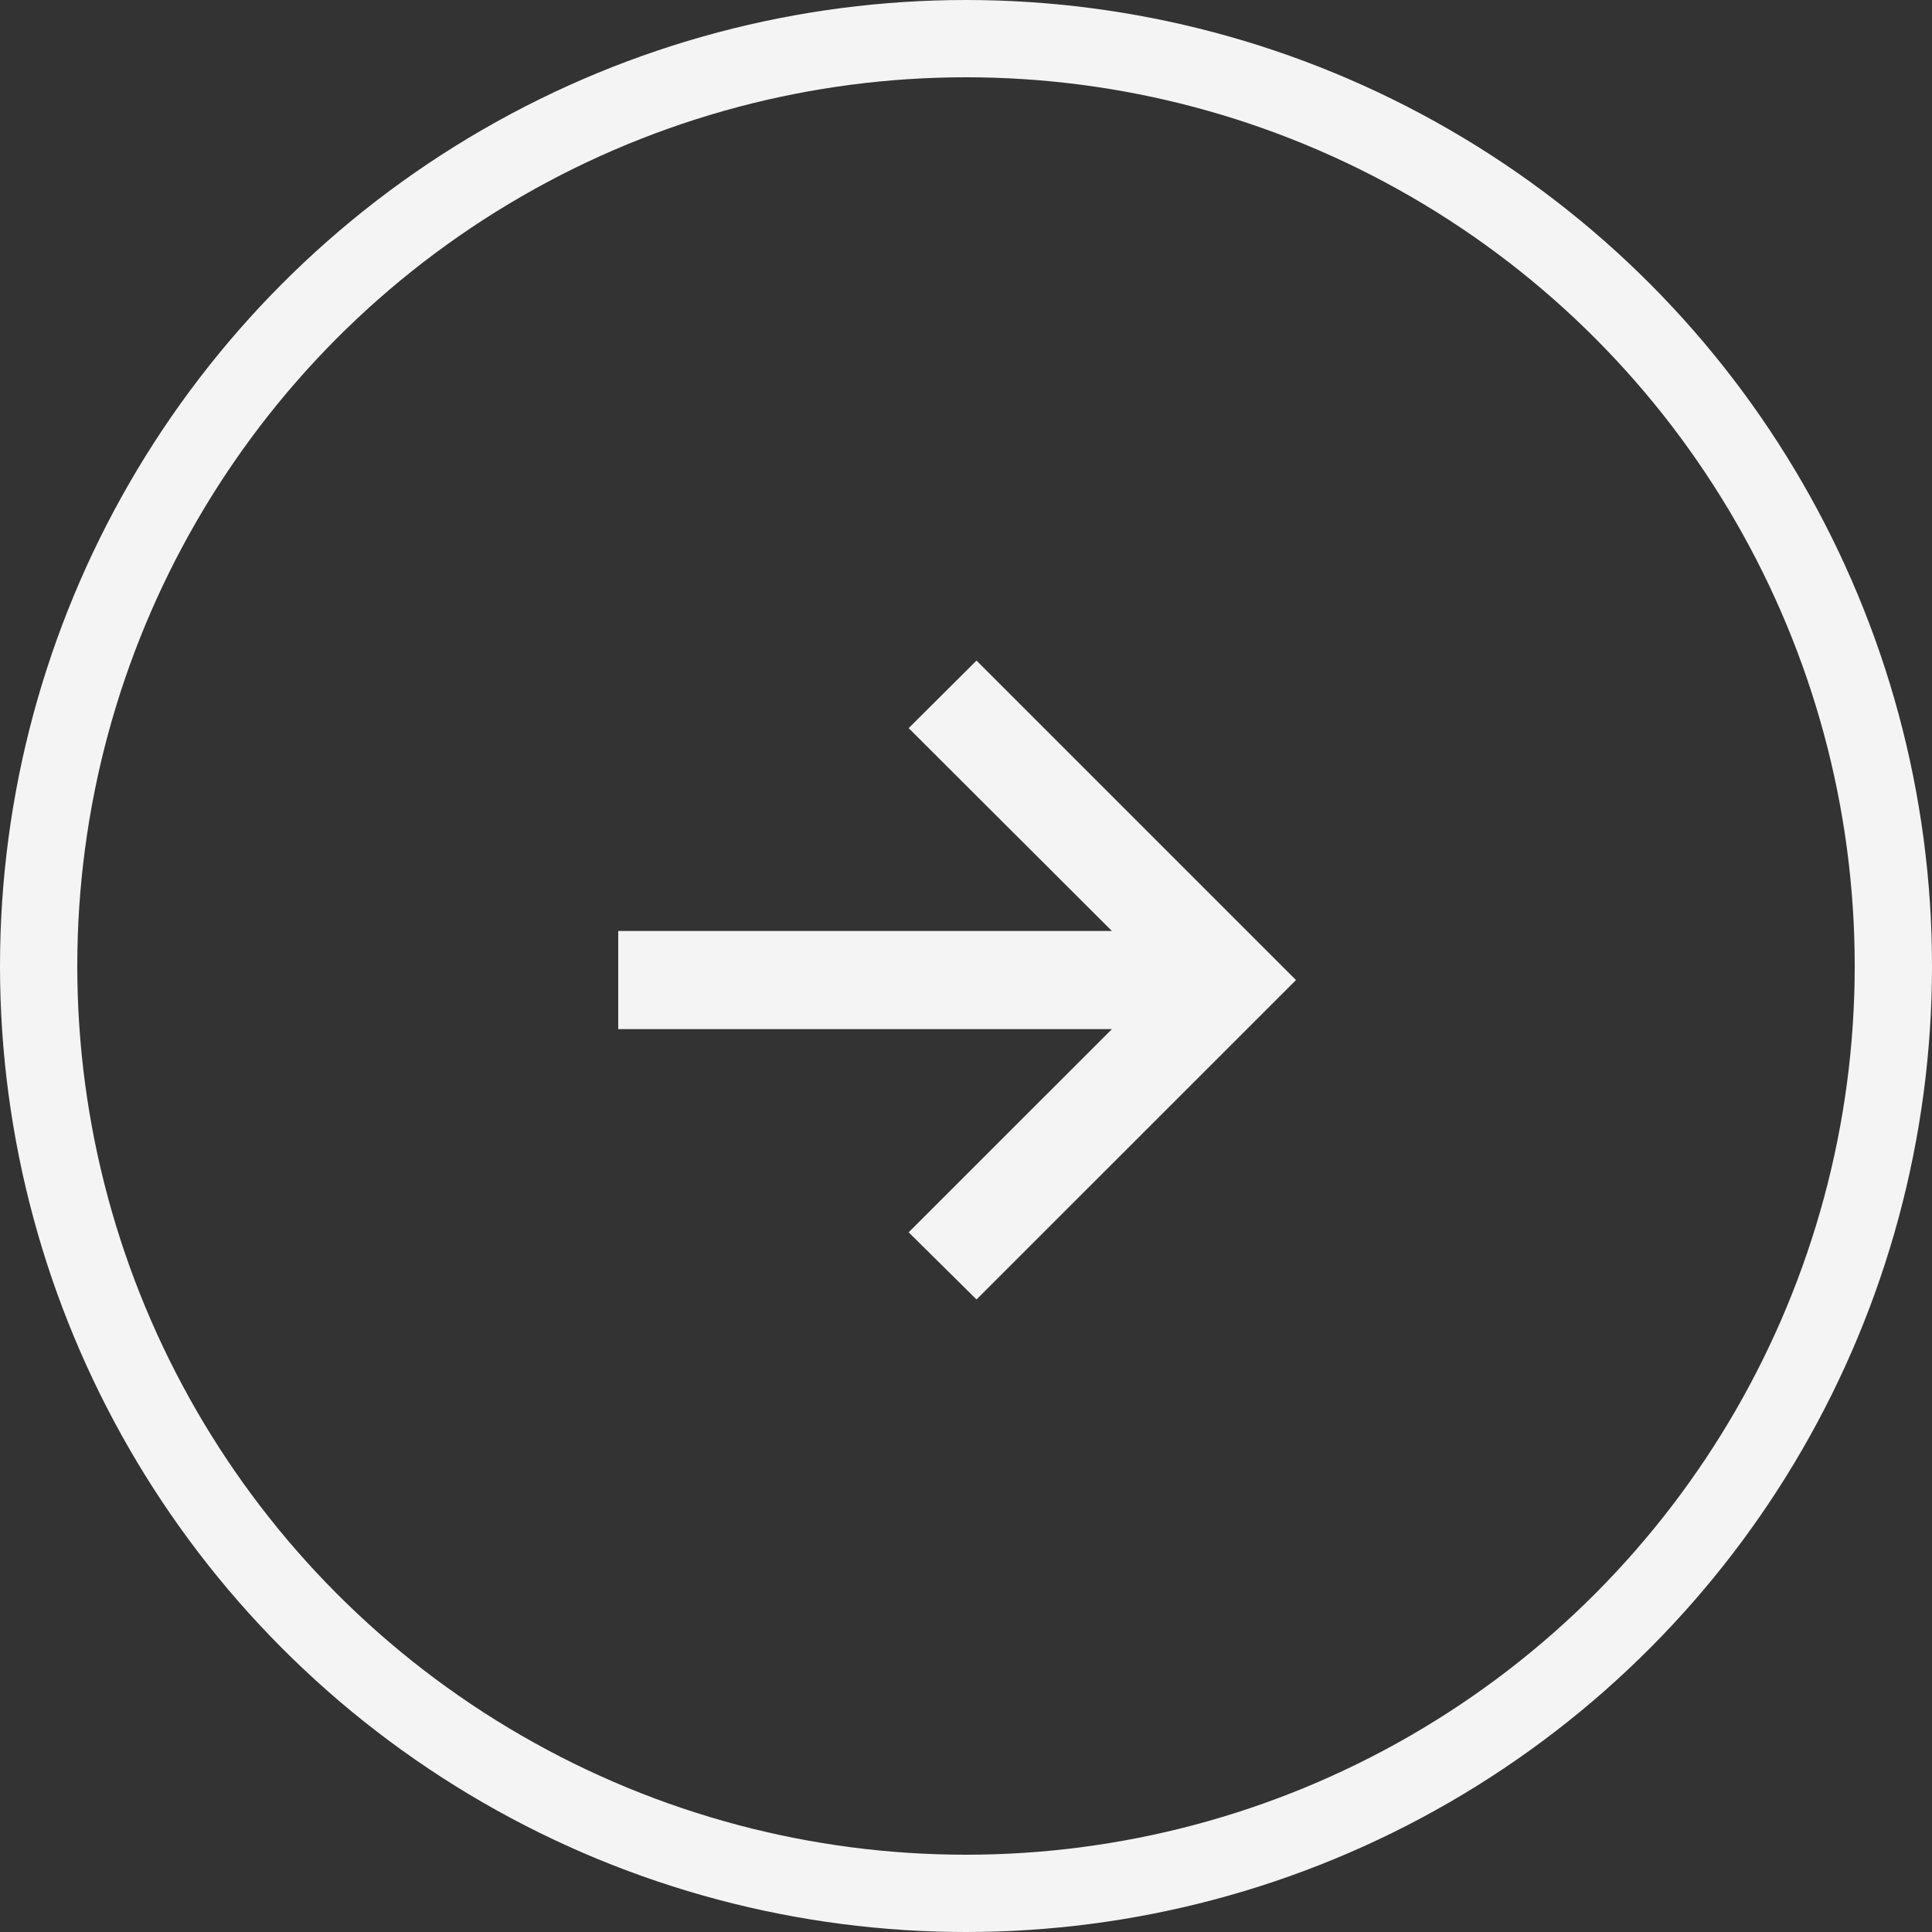
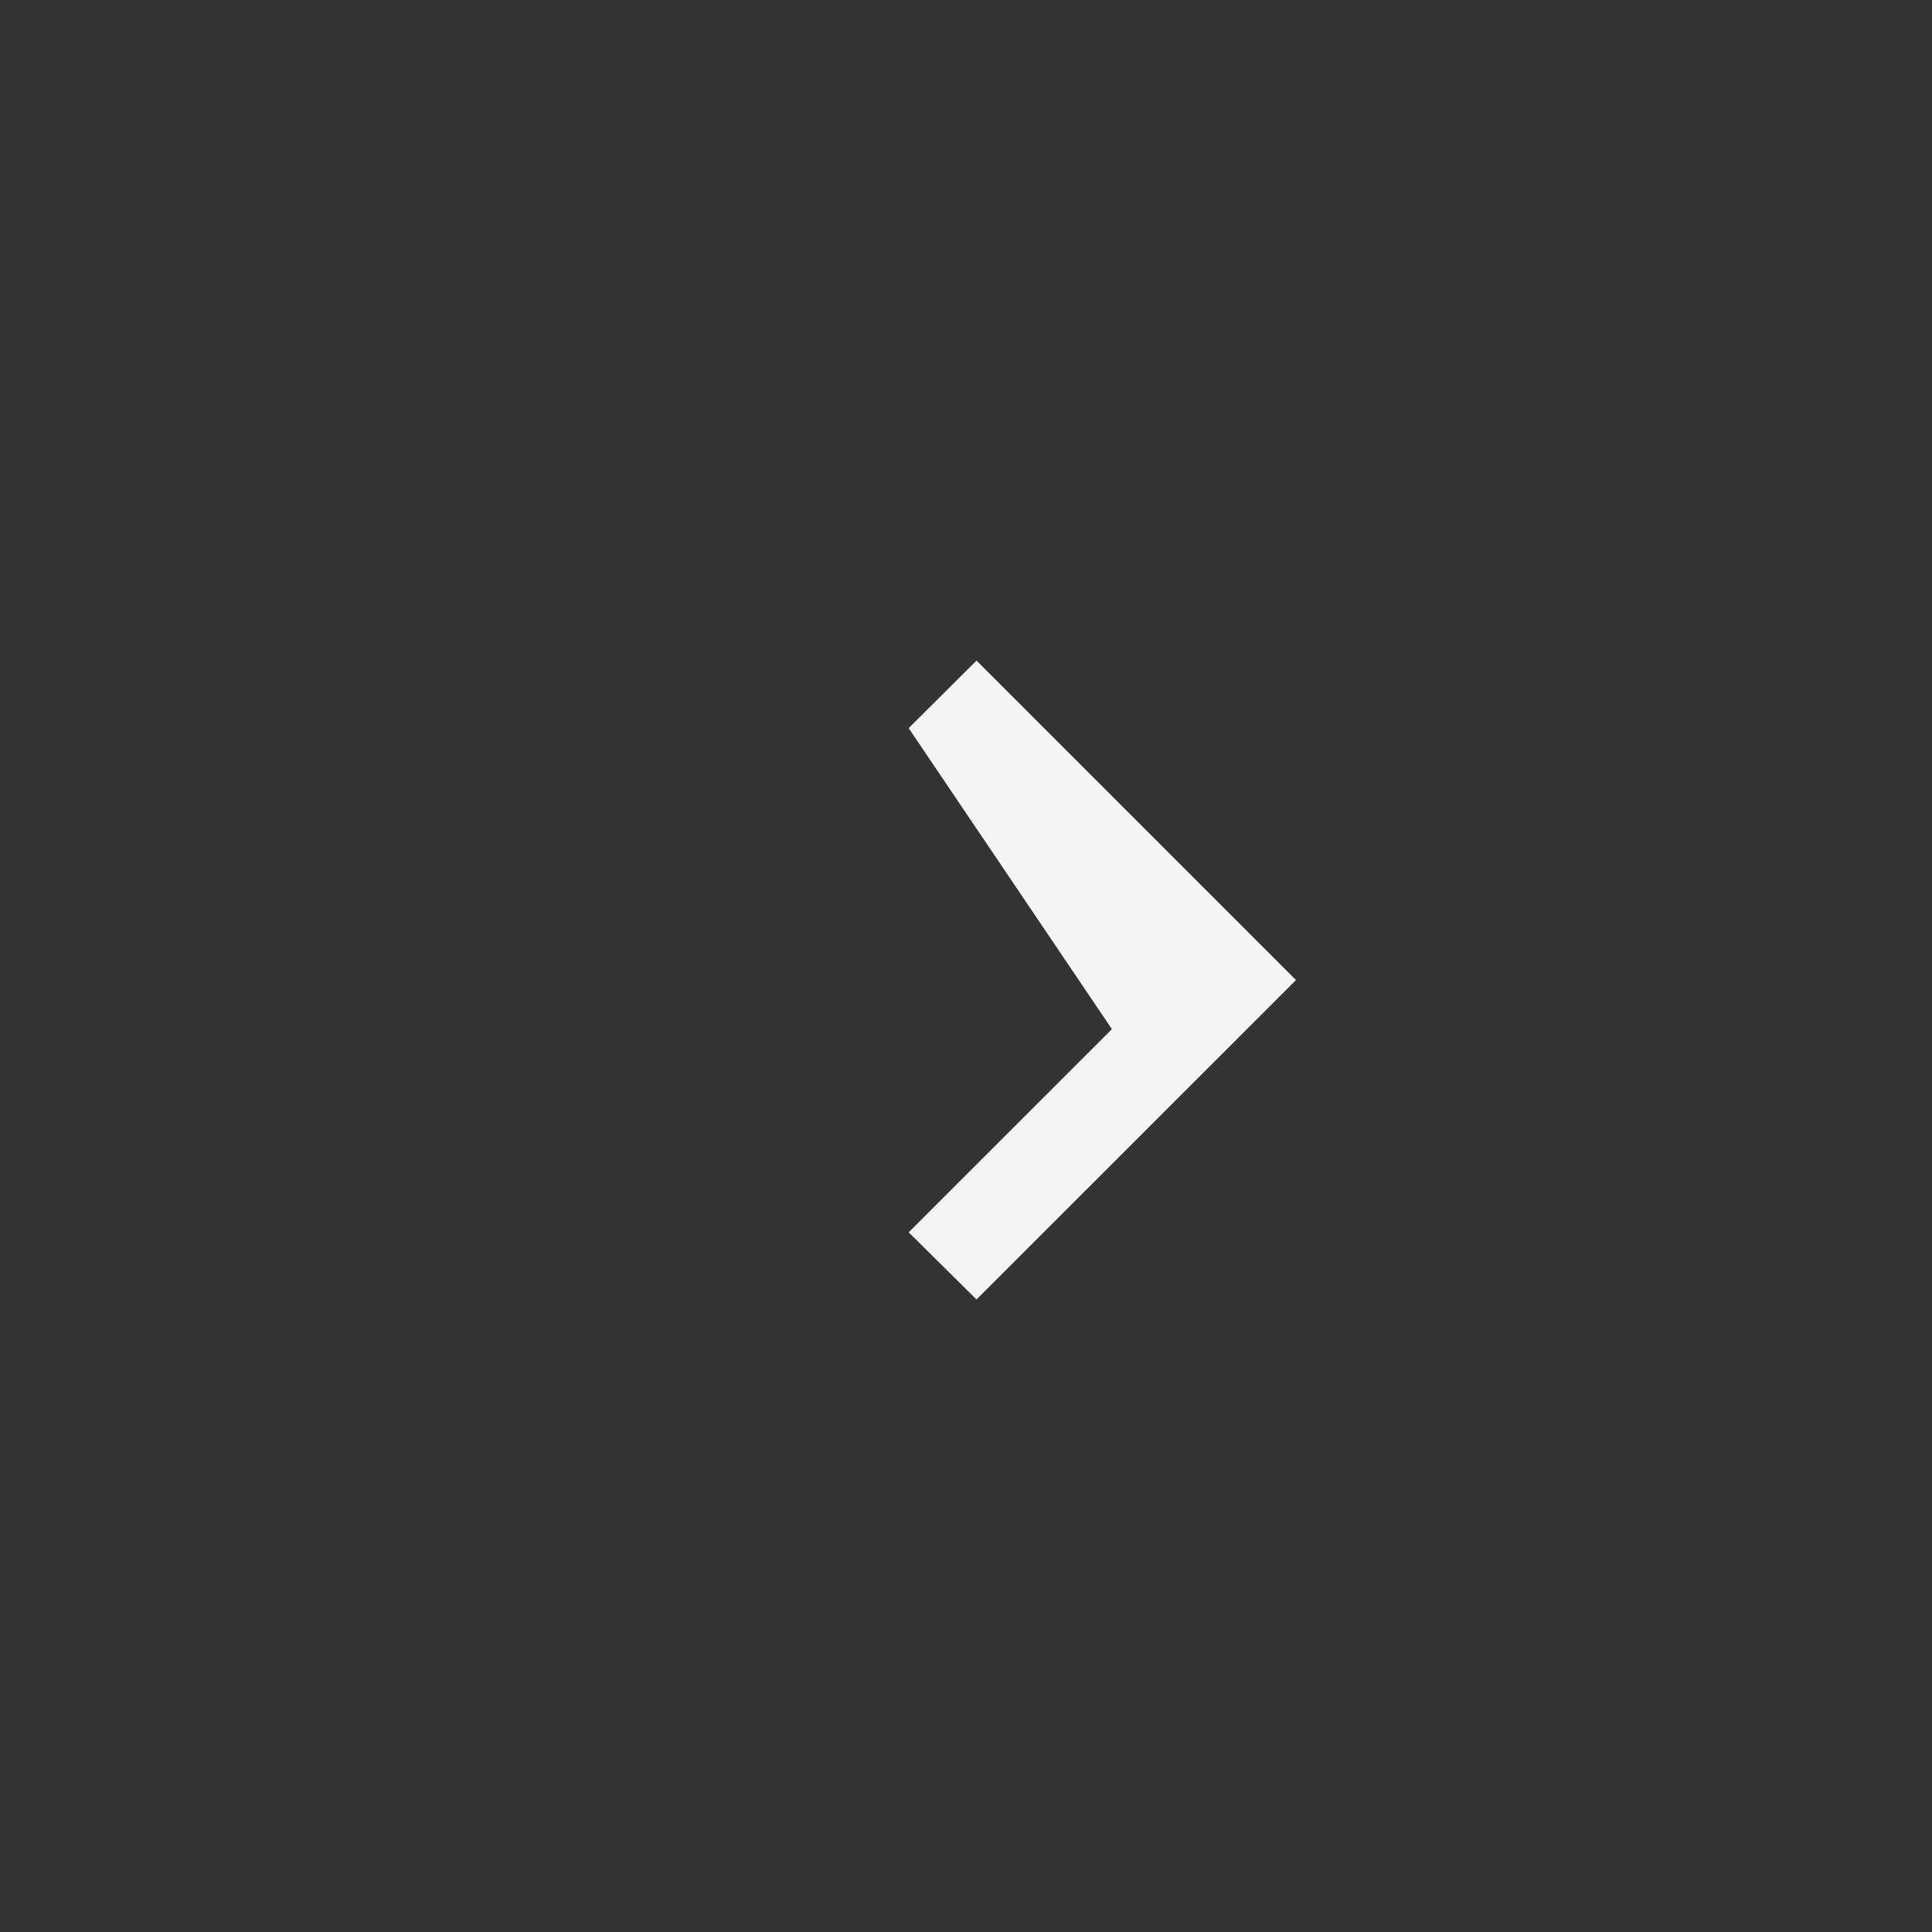
<svg xmlns="http://www.w3.org/2000/svg" width="25" height="25" viewBox="0 0 25 25" fill="none">
  <rect x="0" y="0" width="25" height="25" fill="#333333" stroke="none" />
-   <circle cx="12.5" cy="12.5" r="12" stroke="#F4F4F4" />
-   <path d="M12.636 16.815L11.758 15.946L14.388 13.317H8V12.047H14.388L11.758 9.422L12.636 8.548L16.77 12.682L12.636 16.815Z" fill="#F4F4F4" />
+   <path d="M12.636 16.815L11.758 15.946L14.388 13.317H8H14.388L11.758 9.422L12.636 8.548L16.77 12.682L12.636 16.815Z" fill="#F4F4F4" />
</svg>